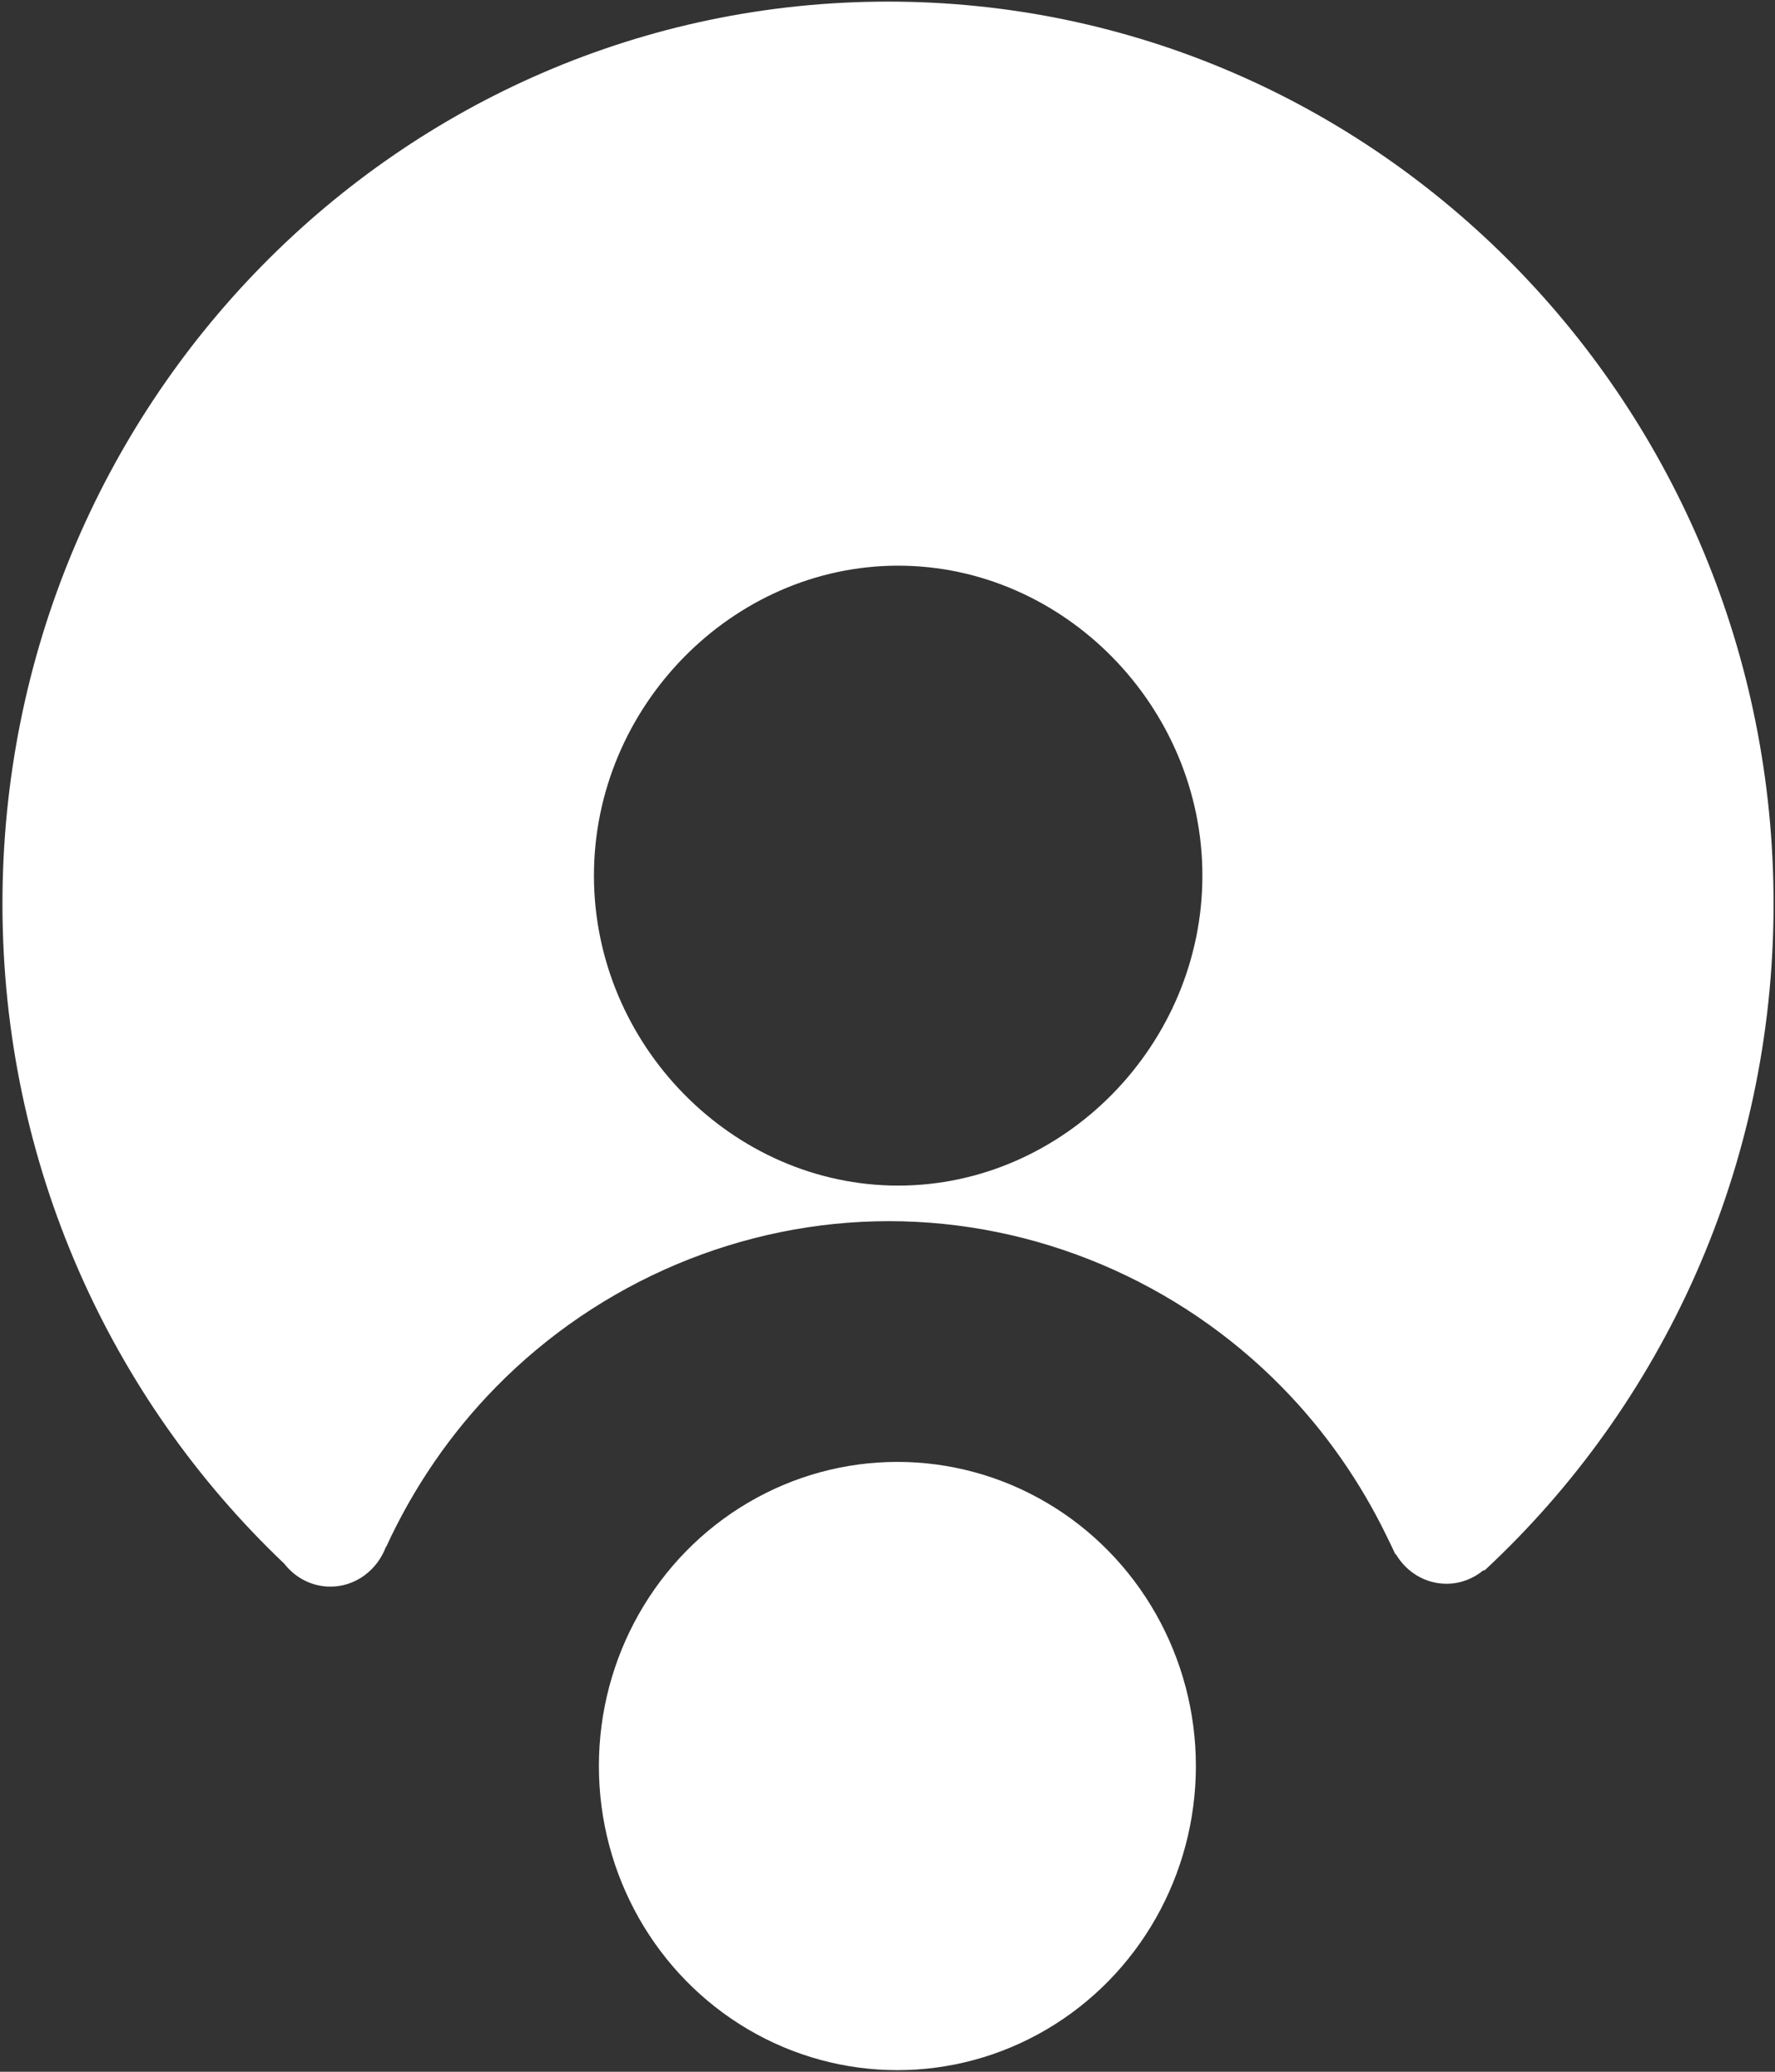
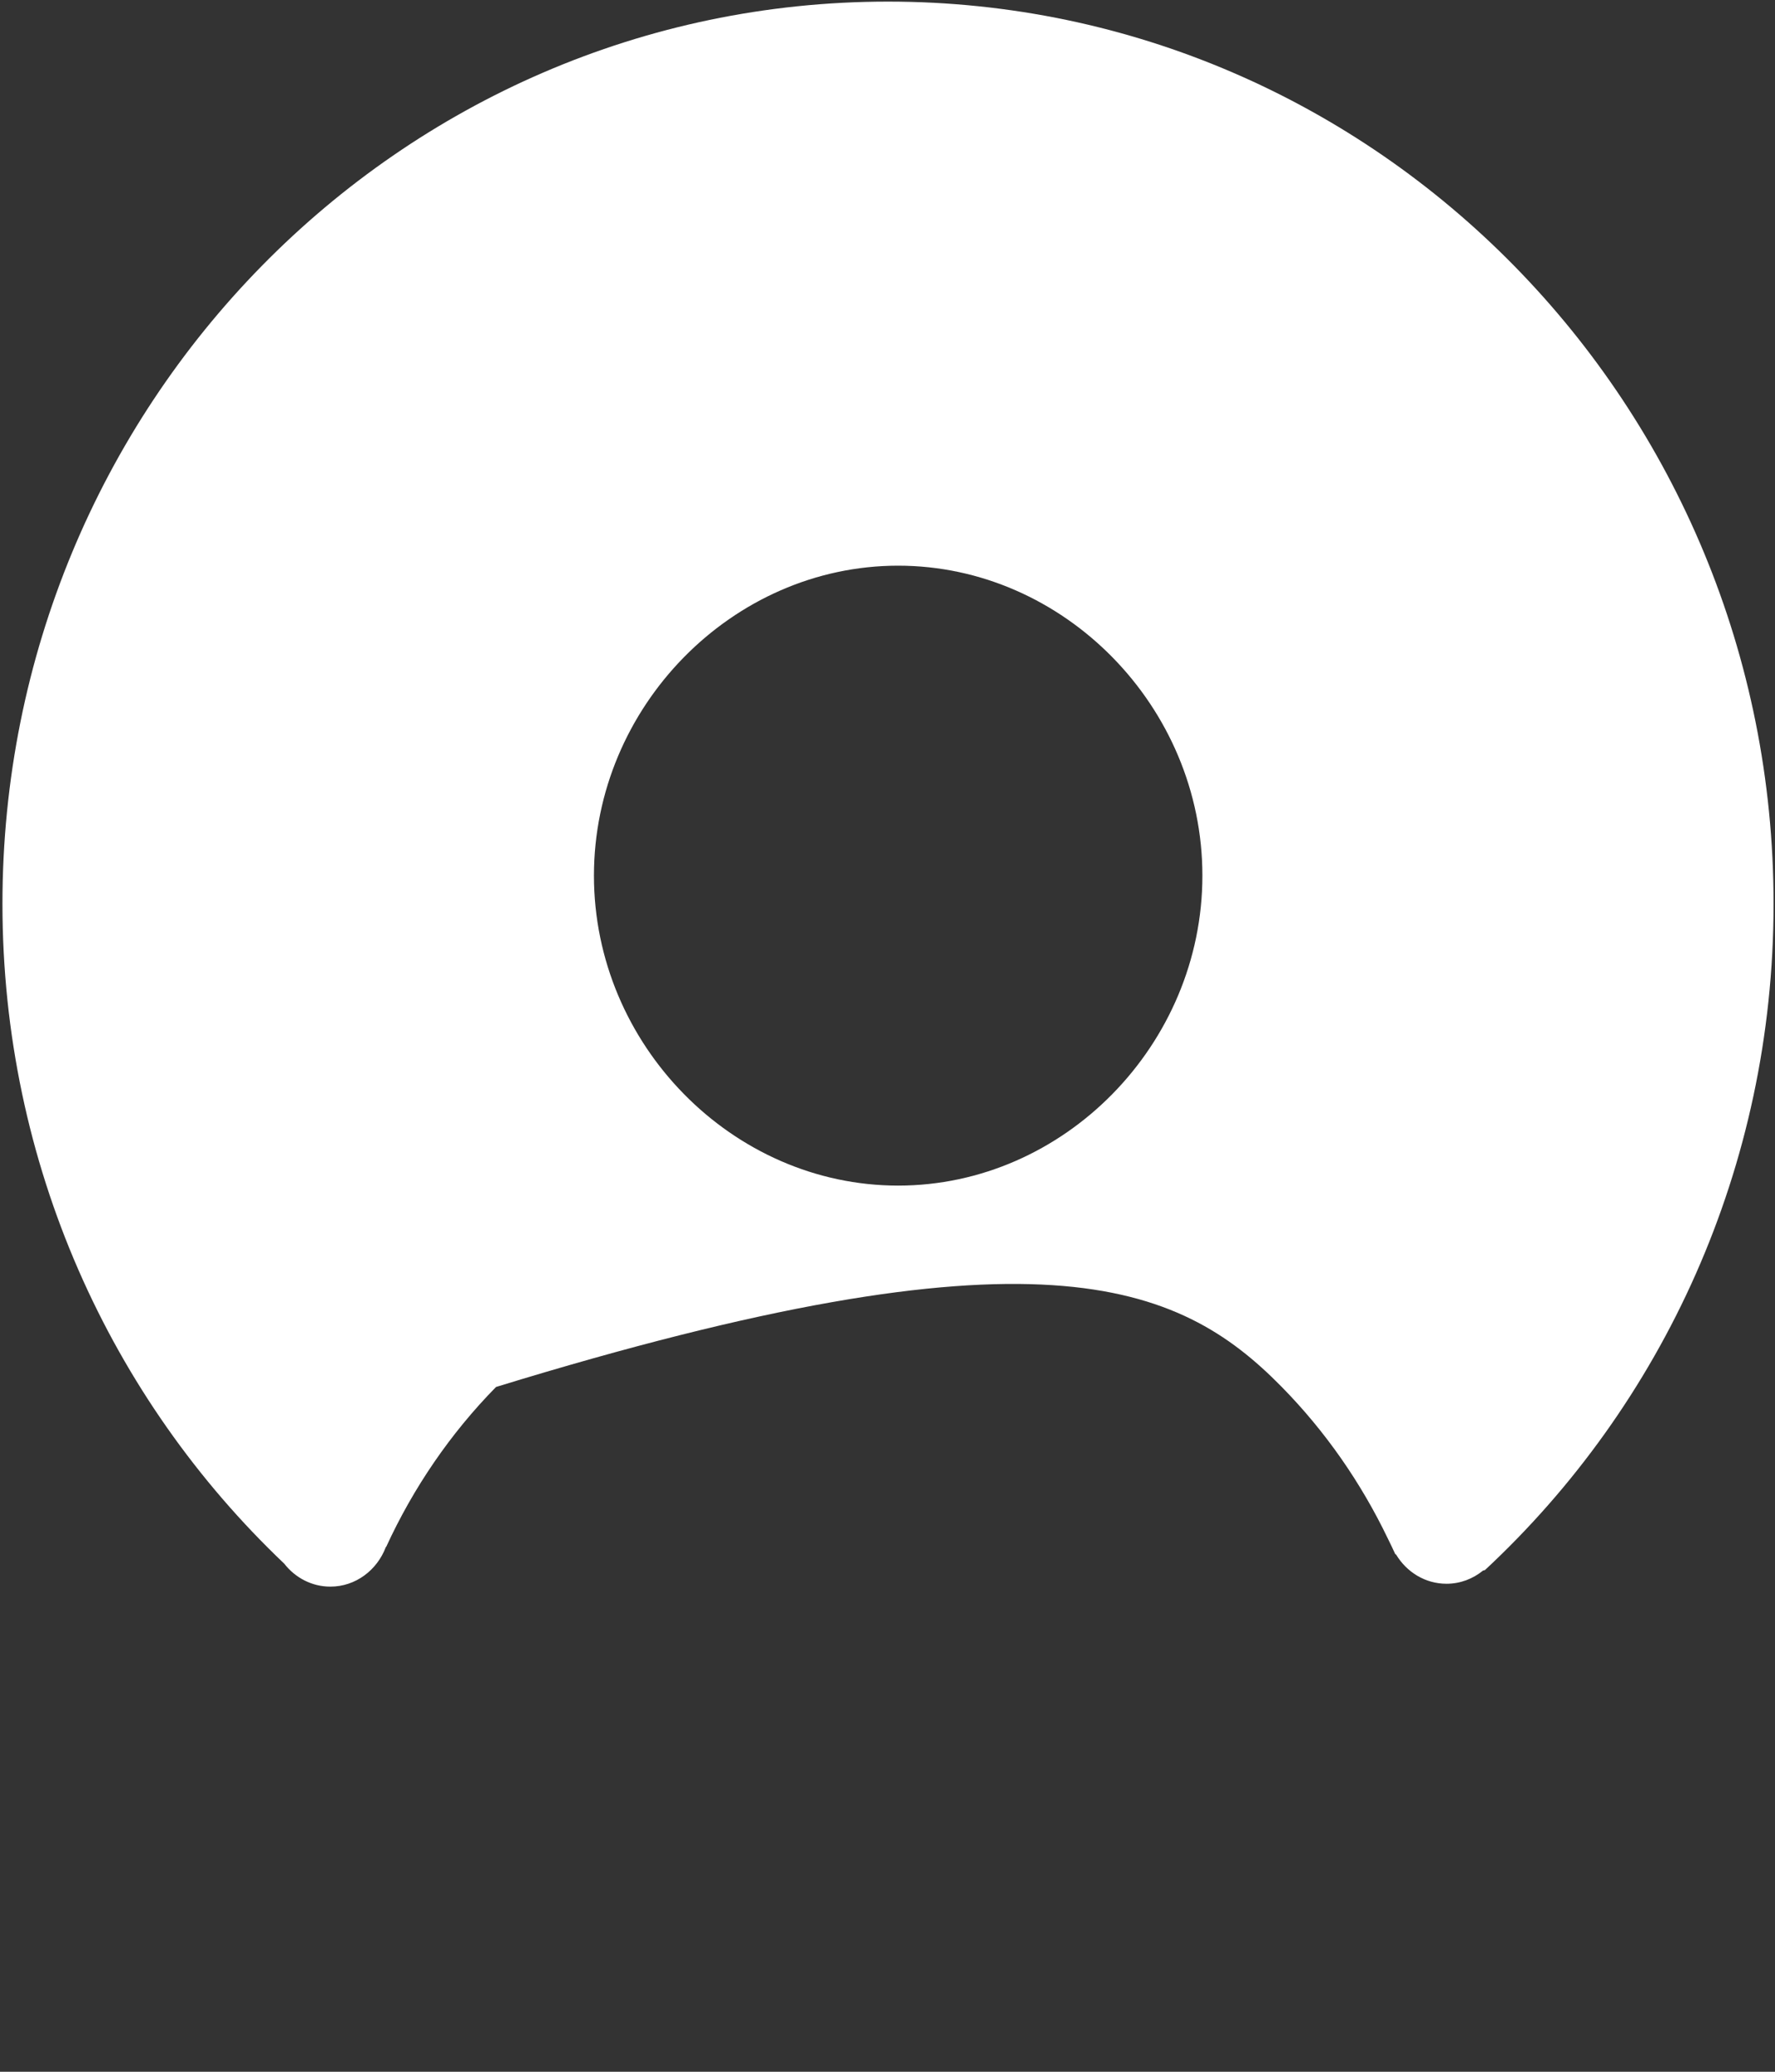
<svg xmlns="http://www.w3.org/2000/svg" width="42px" height="49px" viewBox="0 0 42 49" version="1.1">
  <rect x="0" y="0" width="42" height="49" fill="#333333" stroke="none" />
  <title>buyucoin_logo copy</title>
  <desc>Created with Sketch.</desc>
  <g id="Page-1" stroke="none" stroke-width="1" fill="none" fill-rule="evenodd">
    <g id="buyucoin_logo-copy" fill="#FFFFFF" fill-rule="nonzero">
      <g id="Layer-1">
        <g id="svg_2">
-           <path d="M21.012,0.038 C9.44,0.038 0.058,9.592 0.058,21.377 C0.058,27.538 2.623,33.087 6.724,36.981 C6.983,37.314 7.377,37.526 7.817,37.526 C8.413,37.526 8.923,37.138 9.13,36.589 C9.133,36.587 9.136,36.585 9.139,36.583 C9.78,35.189 10.655,33.905 11.737,32.804 C14.192,30.304 17.561,28.882 21.034,28.882 C24.506,28.882 27.875,30.304 30.33,32.804 C31.361,33.853 32.204,35.067 32.837,36.385 C32.898,36.508 32.958,36.632 33.015,36.758 C33.021,36.76 33.027,36.764 33.034,36.767 C33.283,37.182 33.724,37.458 34.227,37.458 C34.553,37.458 34.853,37.341 35.092,37.146 C35.107,37.143 35.121,37.14 35.136,37.135 C39.332,33.234 41.966,27.619 41.966,21.377 C41.966,9.592 32.585,0.038 21.012,0.038 Z M21.252,28.041 C17.328,28.041 14.054,24.706 14.054,20.71 C14.054,16.714 17.328,13.379 21.252,13.379 C25.176,13.379 28.451,16.714 28.451,20.71 C28.451,24.706 25.176,28.041 21.252,28.041 Z" id="svg_3" />
-           <ellipse id="svg_4" cx="21.234" cy="41.769" rx="7.063" ry="7.193" />
+           <path d="M21.012,0.038 C9.44,0.038 0.058,9.592 0.058,21.377 C0.058,27.538 2.623,33.087 6.724,36.981 C6.983,37.314 7.377,37.526 7.817,37.526 C8.413,37.526 8.923,37.138 9.13,36.589 C9.133,36.587 9.136,36.585 9.139,36.583 C9.78,35.189 10.655,33.905 11.737,32.804 C24.506,28.882 27.875,30.304 30.33,32.804 C31.361,33.853 32.204,35.067 32.837,36.385 C32.898,36.508 32.958,36.632 33.015,36.758 C33.021,36.76 33.027,36.764 33.034,36.767 C33.283,37.182 33.724,37.458 34.227,37.458 C34.553,37.458 34.853,37.341 35.092,37.146 C35.107,37.143 35.121,37.14 35.136,37.135 C39.332,33.234 41.966,27.619 41.966,21.377 C41.966,9.592 32.585,0.038 21.012,0.038 Z M21.252,28.041 C17.328,28.041 14.054,24.706 14.054,20.71 C14.054,16.714 17.328,13.379 21.252,13.379 C25.176,13.379 28.451,16.714 28.451,20.71 C28.451,24.706 25.176,28.041 21.252,28.041 Z" id="svg_3" />
        </g>
      </g>
    </g>
  </g>
</svg>